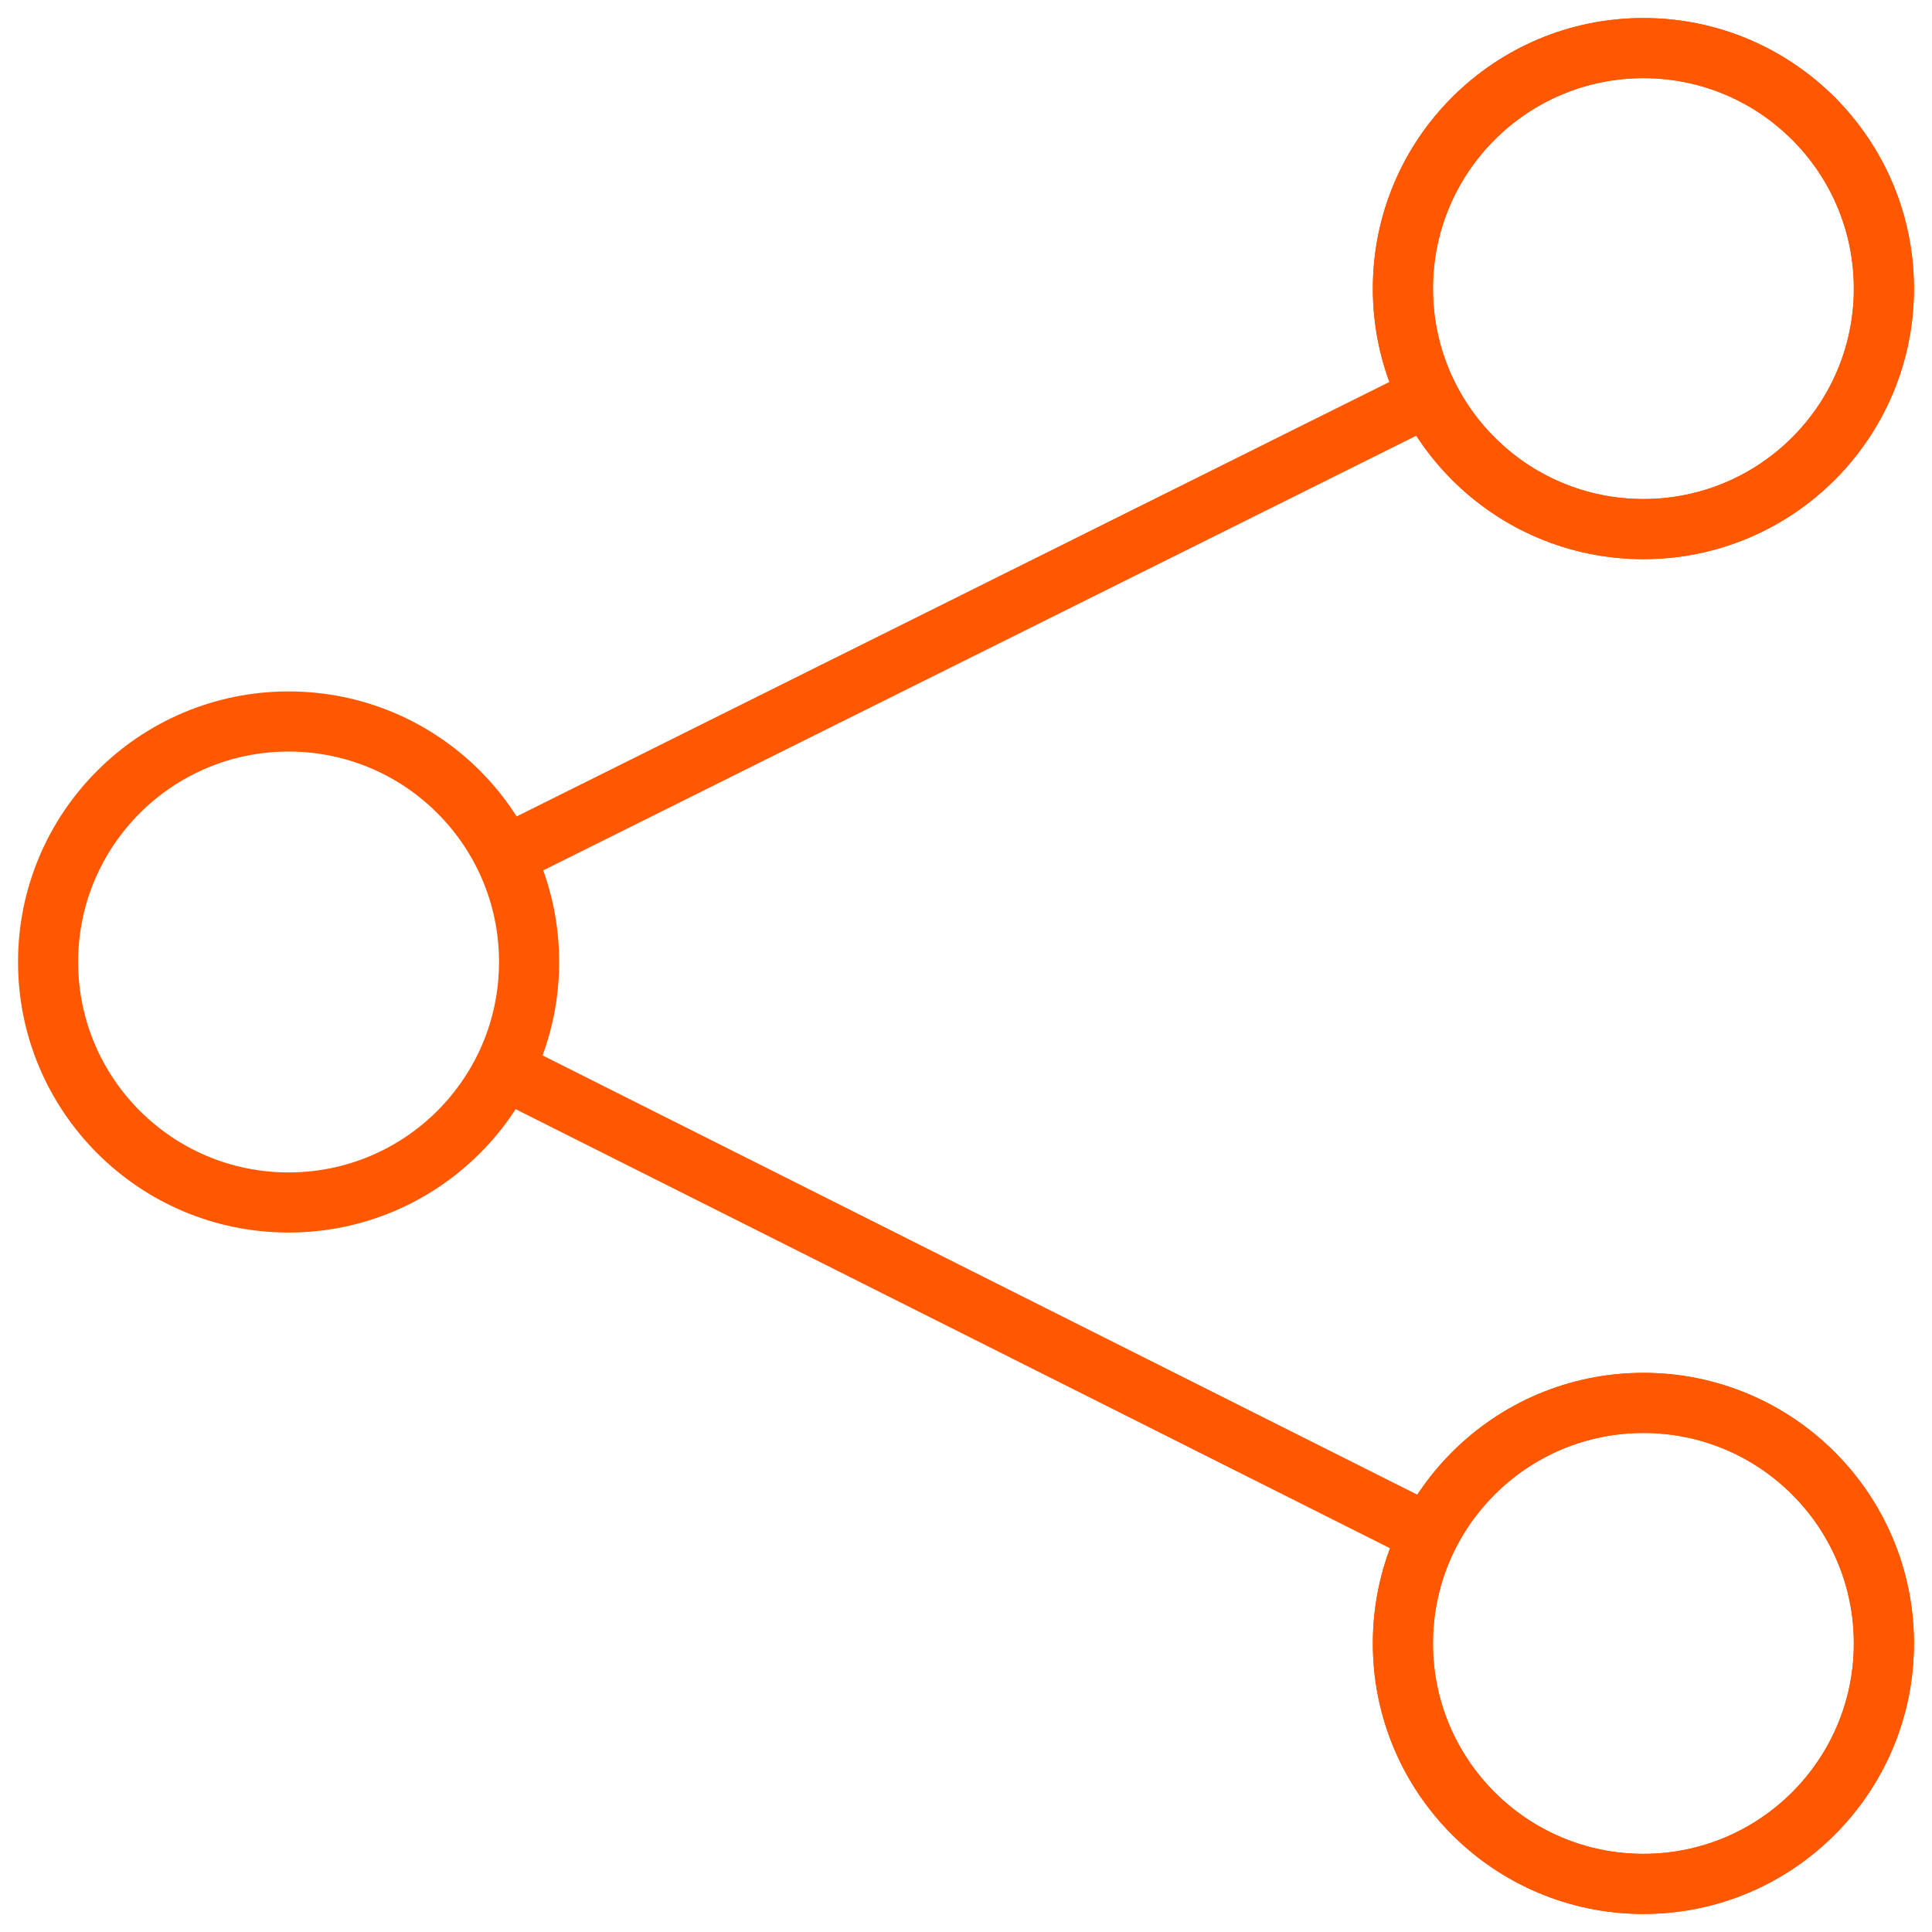
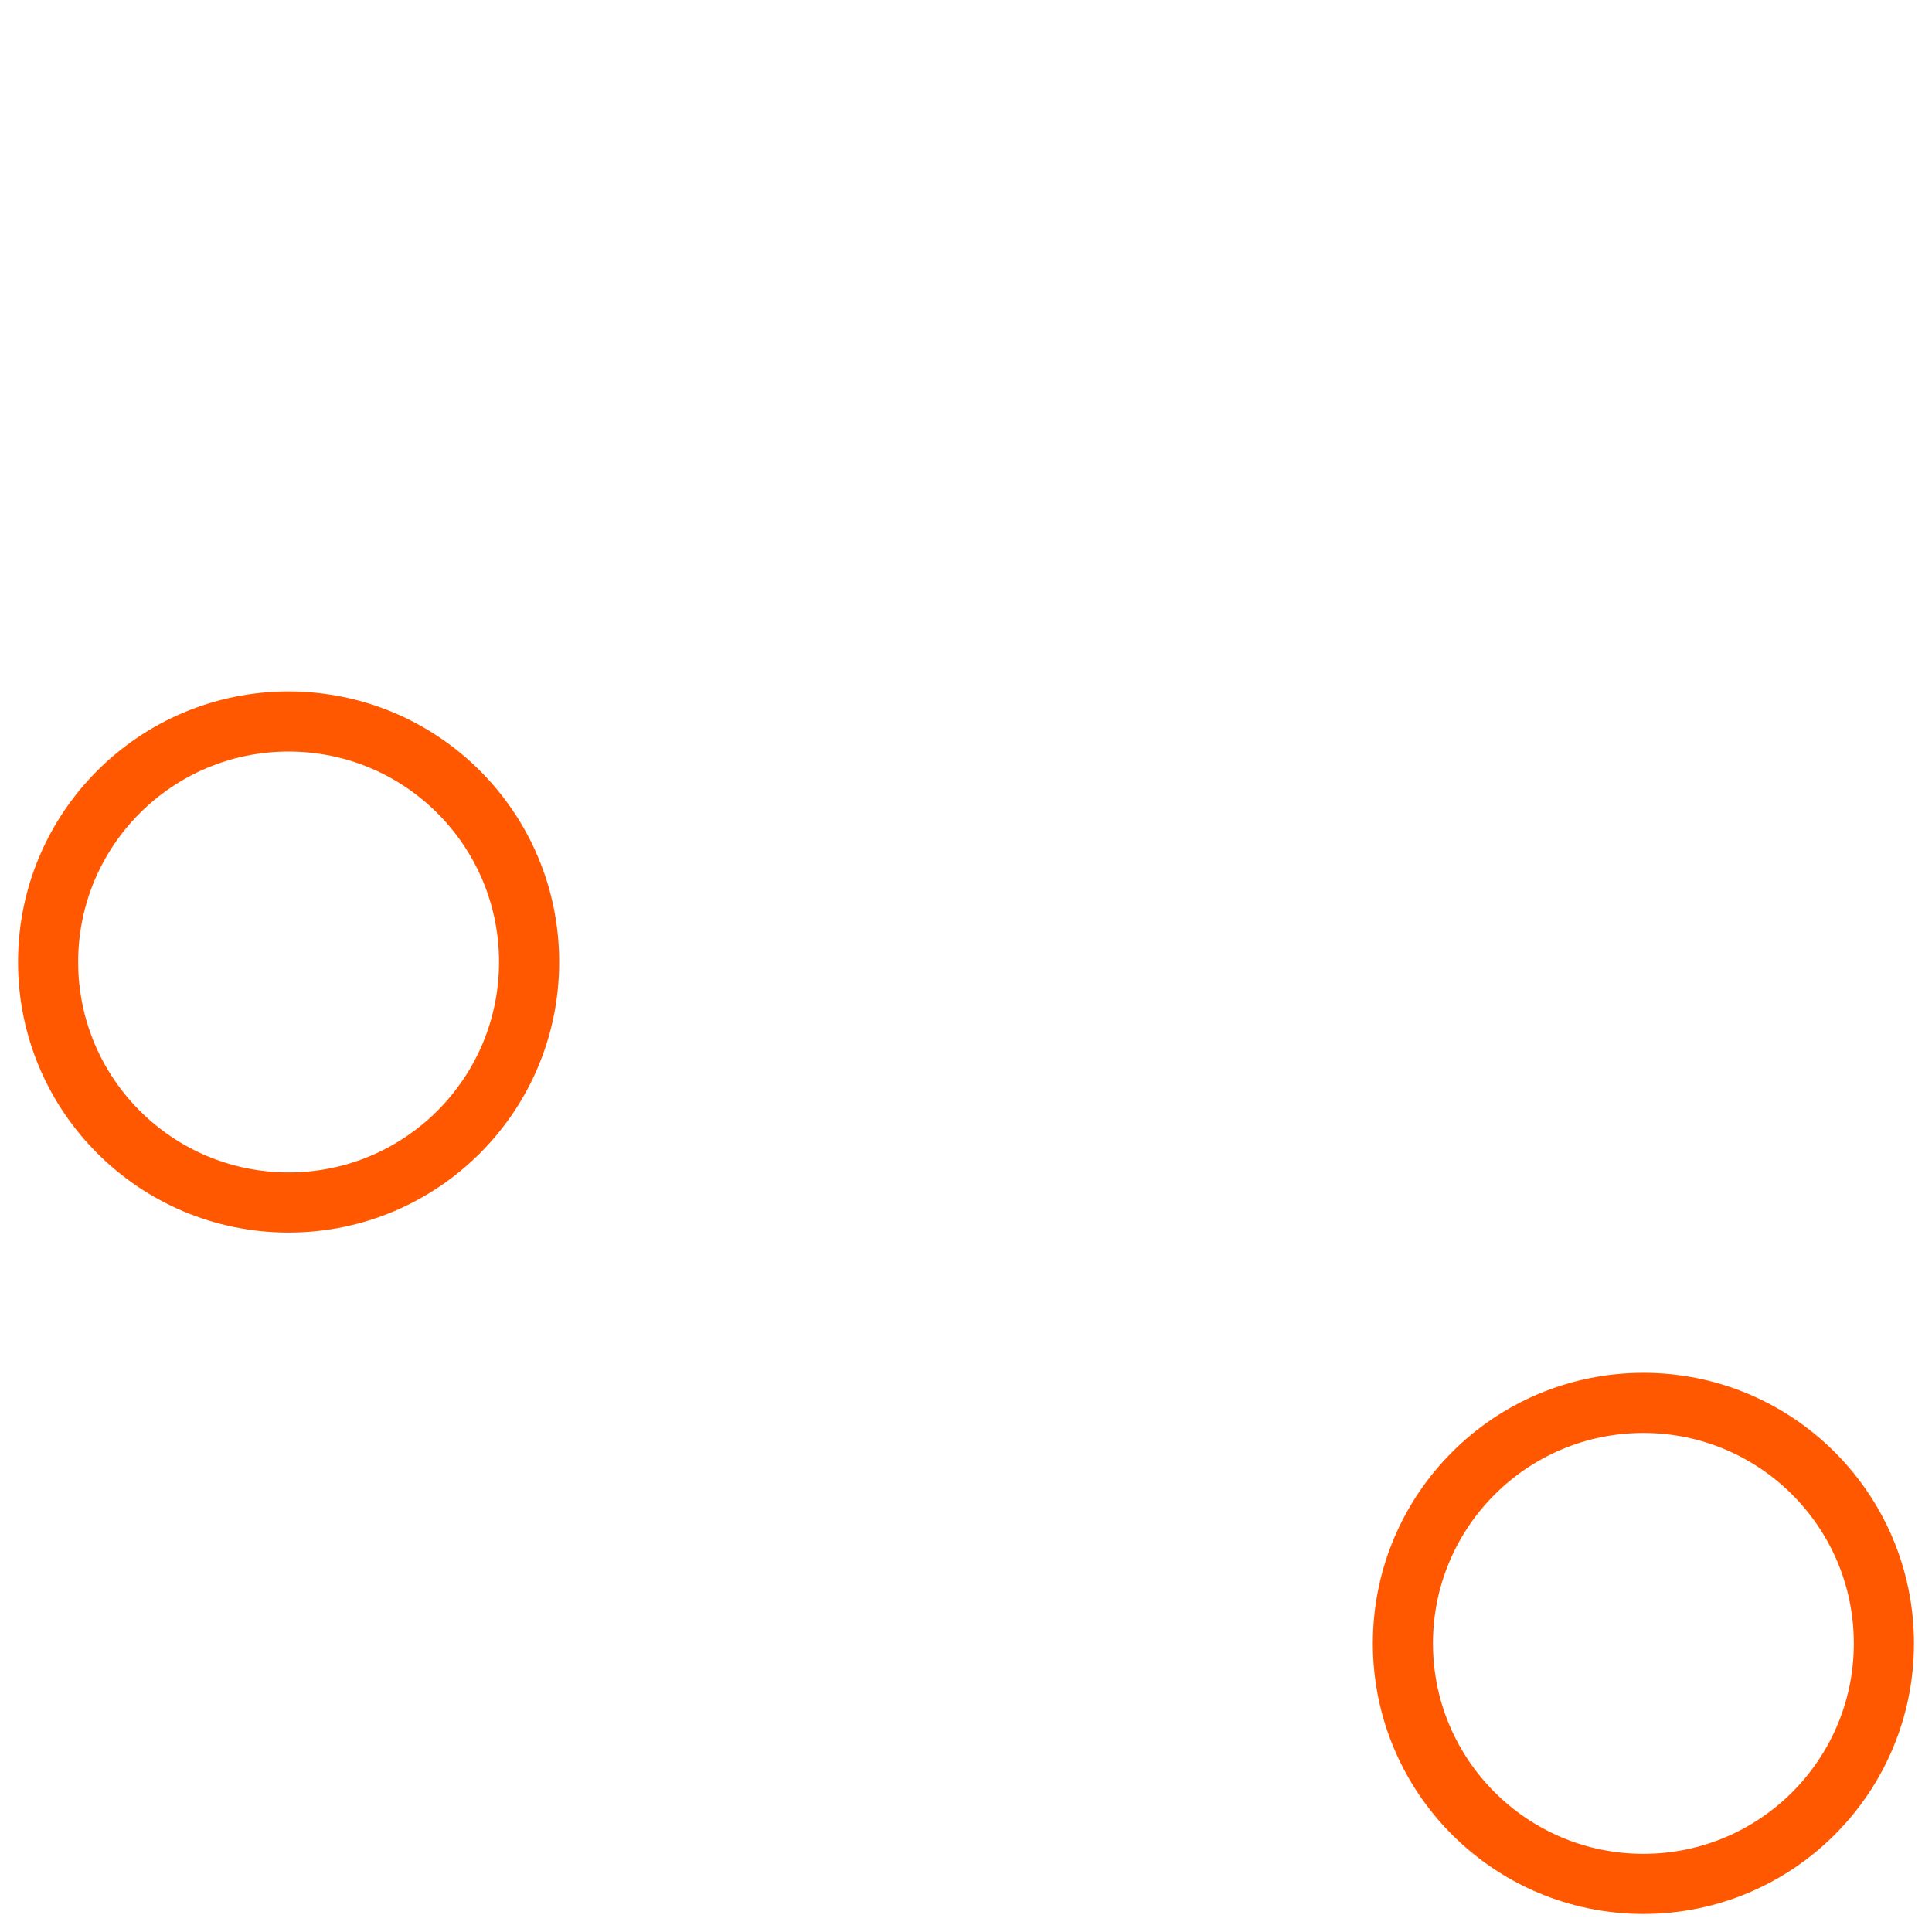
<svg xmlns="http://www.w3.org/2000/svg" id="Capa_1" version="1.1" viewBox="0 0 48.2 48.2">
  <defs>
    <style>
      .st0 {
        fill: none;
        stroke: #ff5800;
        stroke-miterlimit: 10;
        stroke-width: 1.5px;
      }
    </style>
  </defs>
  <g>
-     <circle class="st0" cx="41" cy="7.2" r="6" />
    <circle class="st0" cx="41" cy="41" r="6" />
    <circle class="st0" cx="7.2" cy="24" r="6" />
  </g>
-   <circle class="st0" cx="41" cy="7.2" r="6" />
-   <circle class="st0" cx="41" cy="41" r="6" />
-   <path class="st0" d="M12.6,26.7l23.1,11.6" />
-   <path class="st0" d="M35.6,9.9l-23.1,11.5" />
</svg>